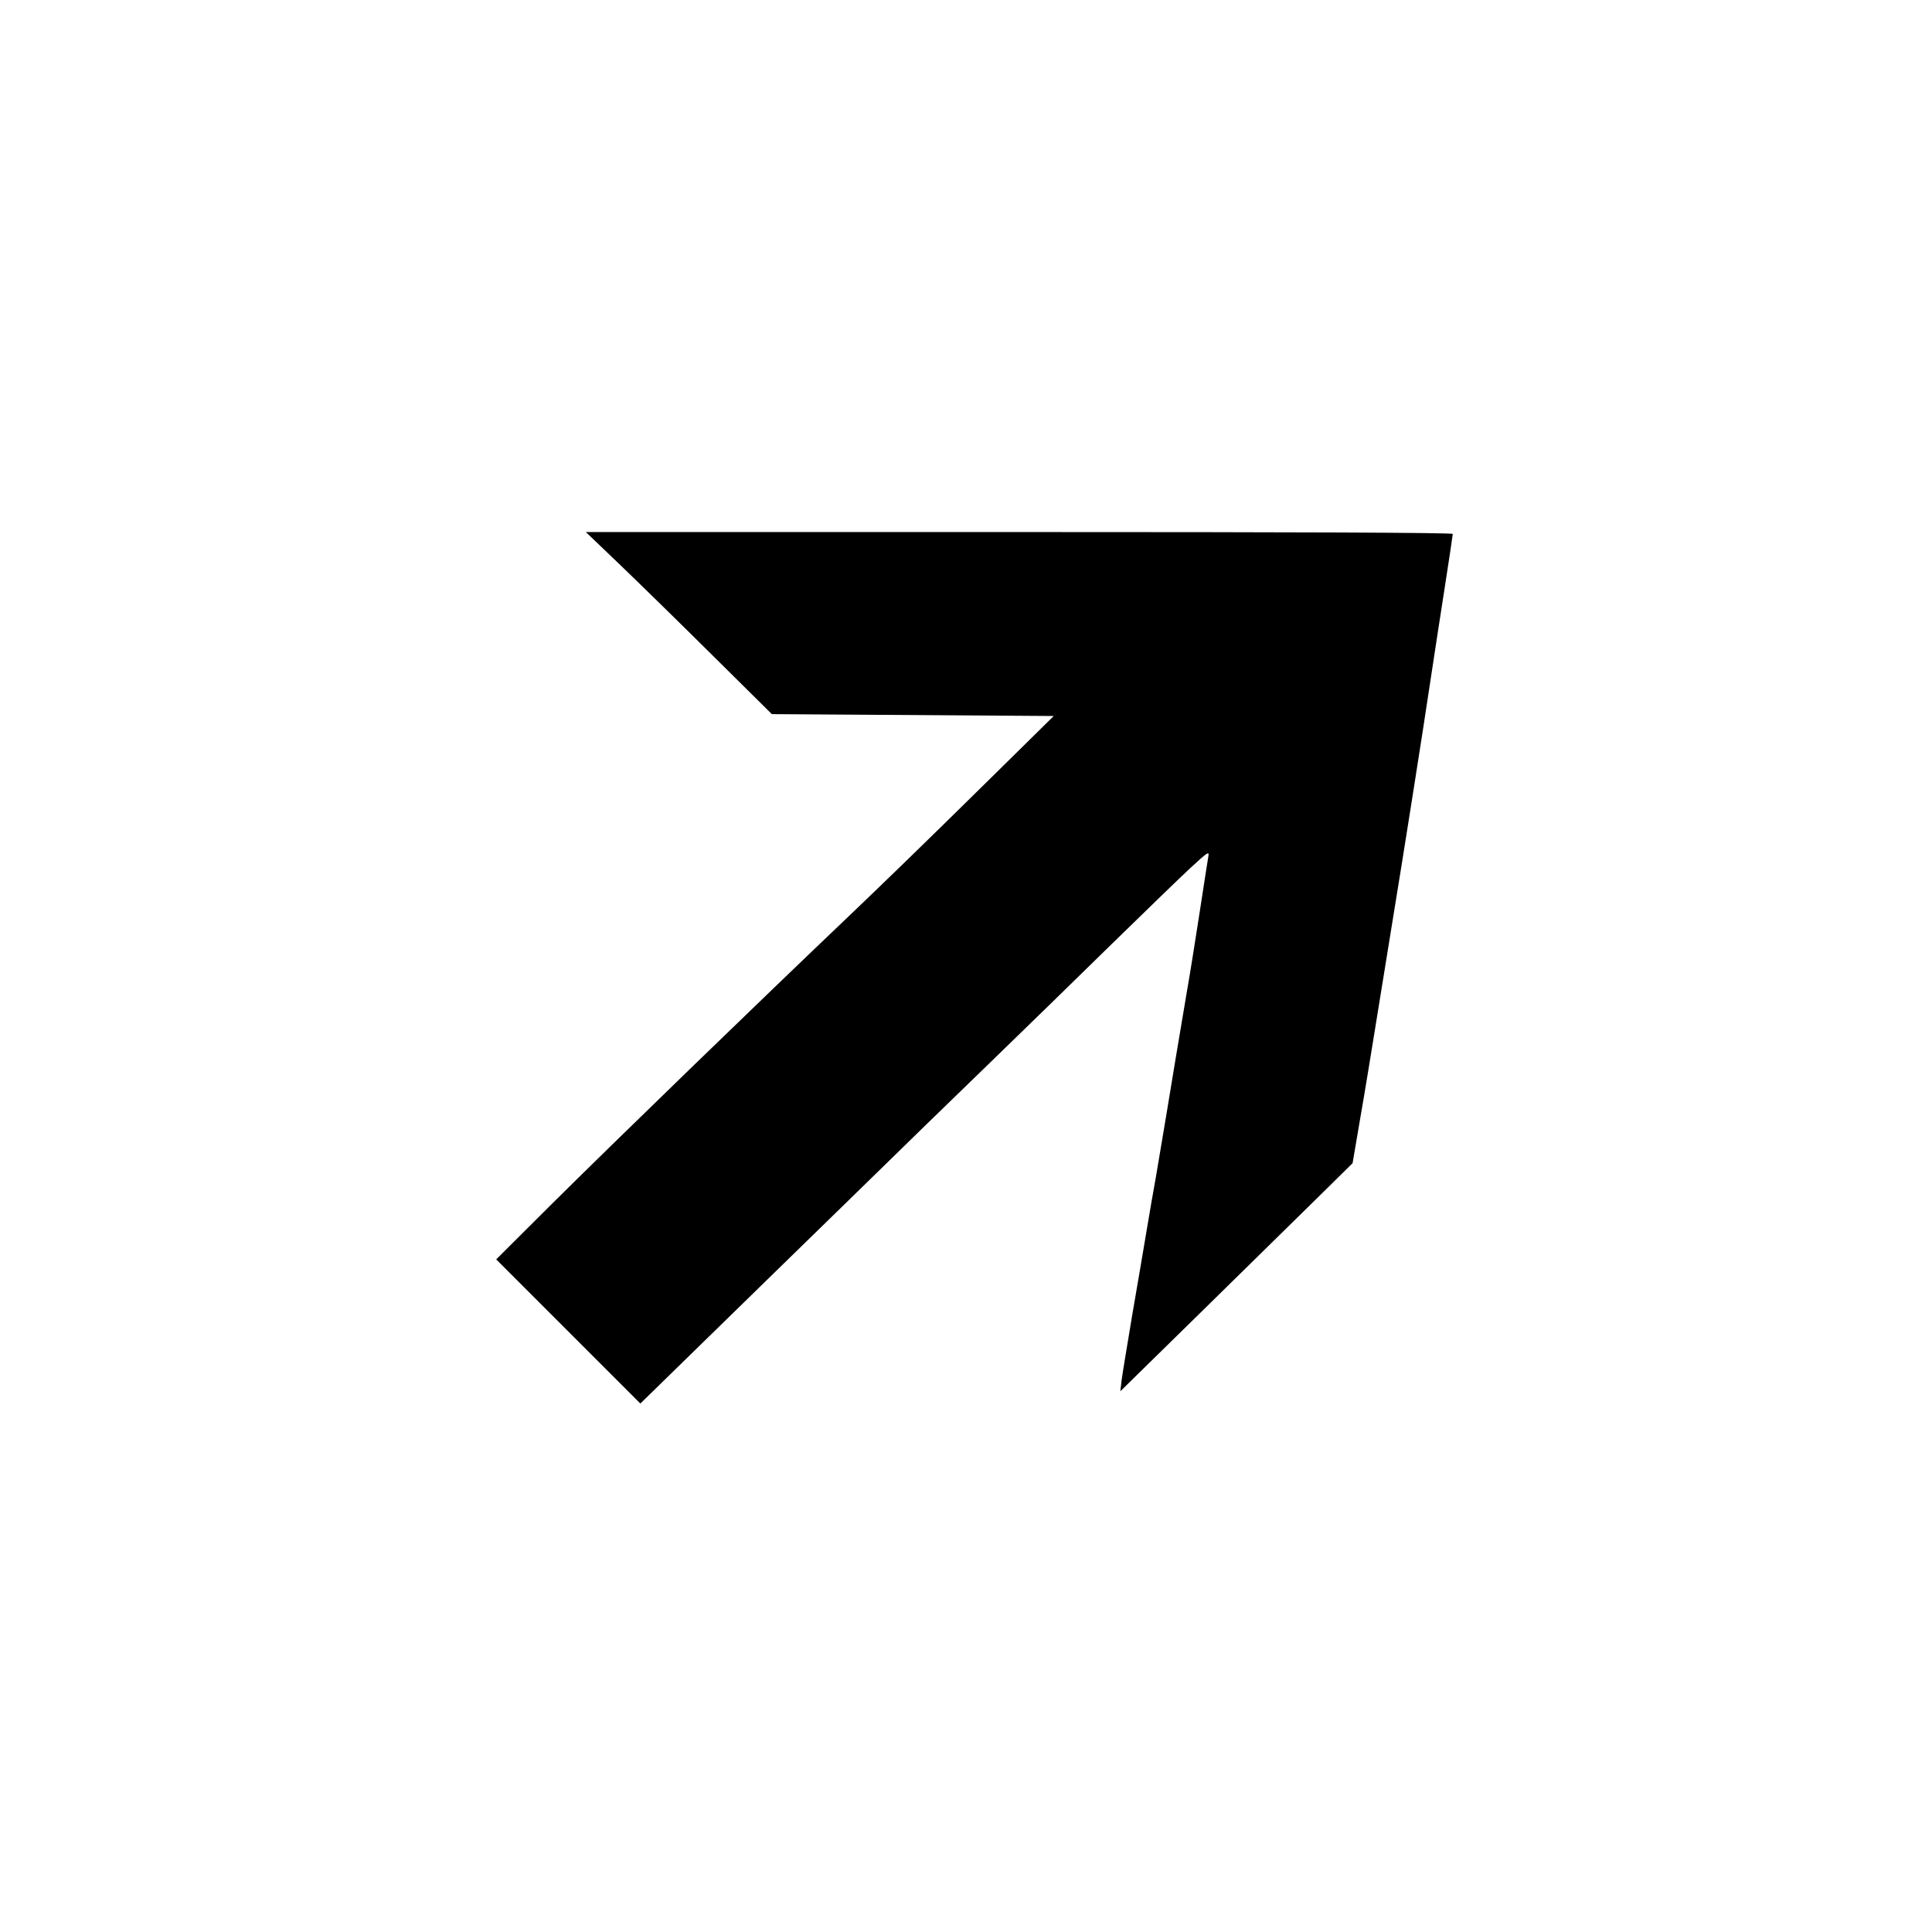
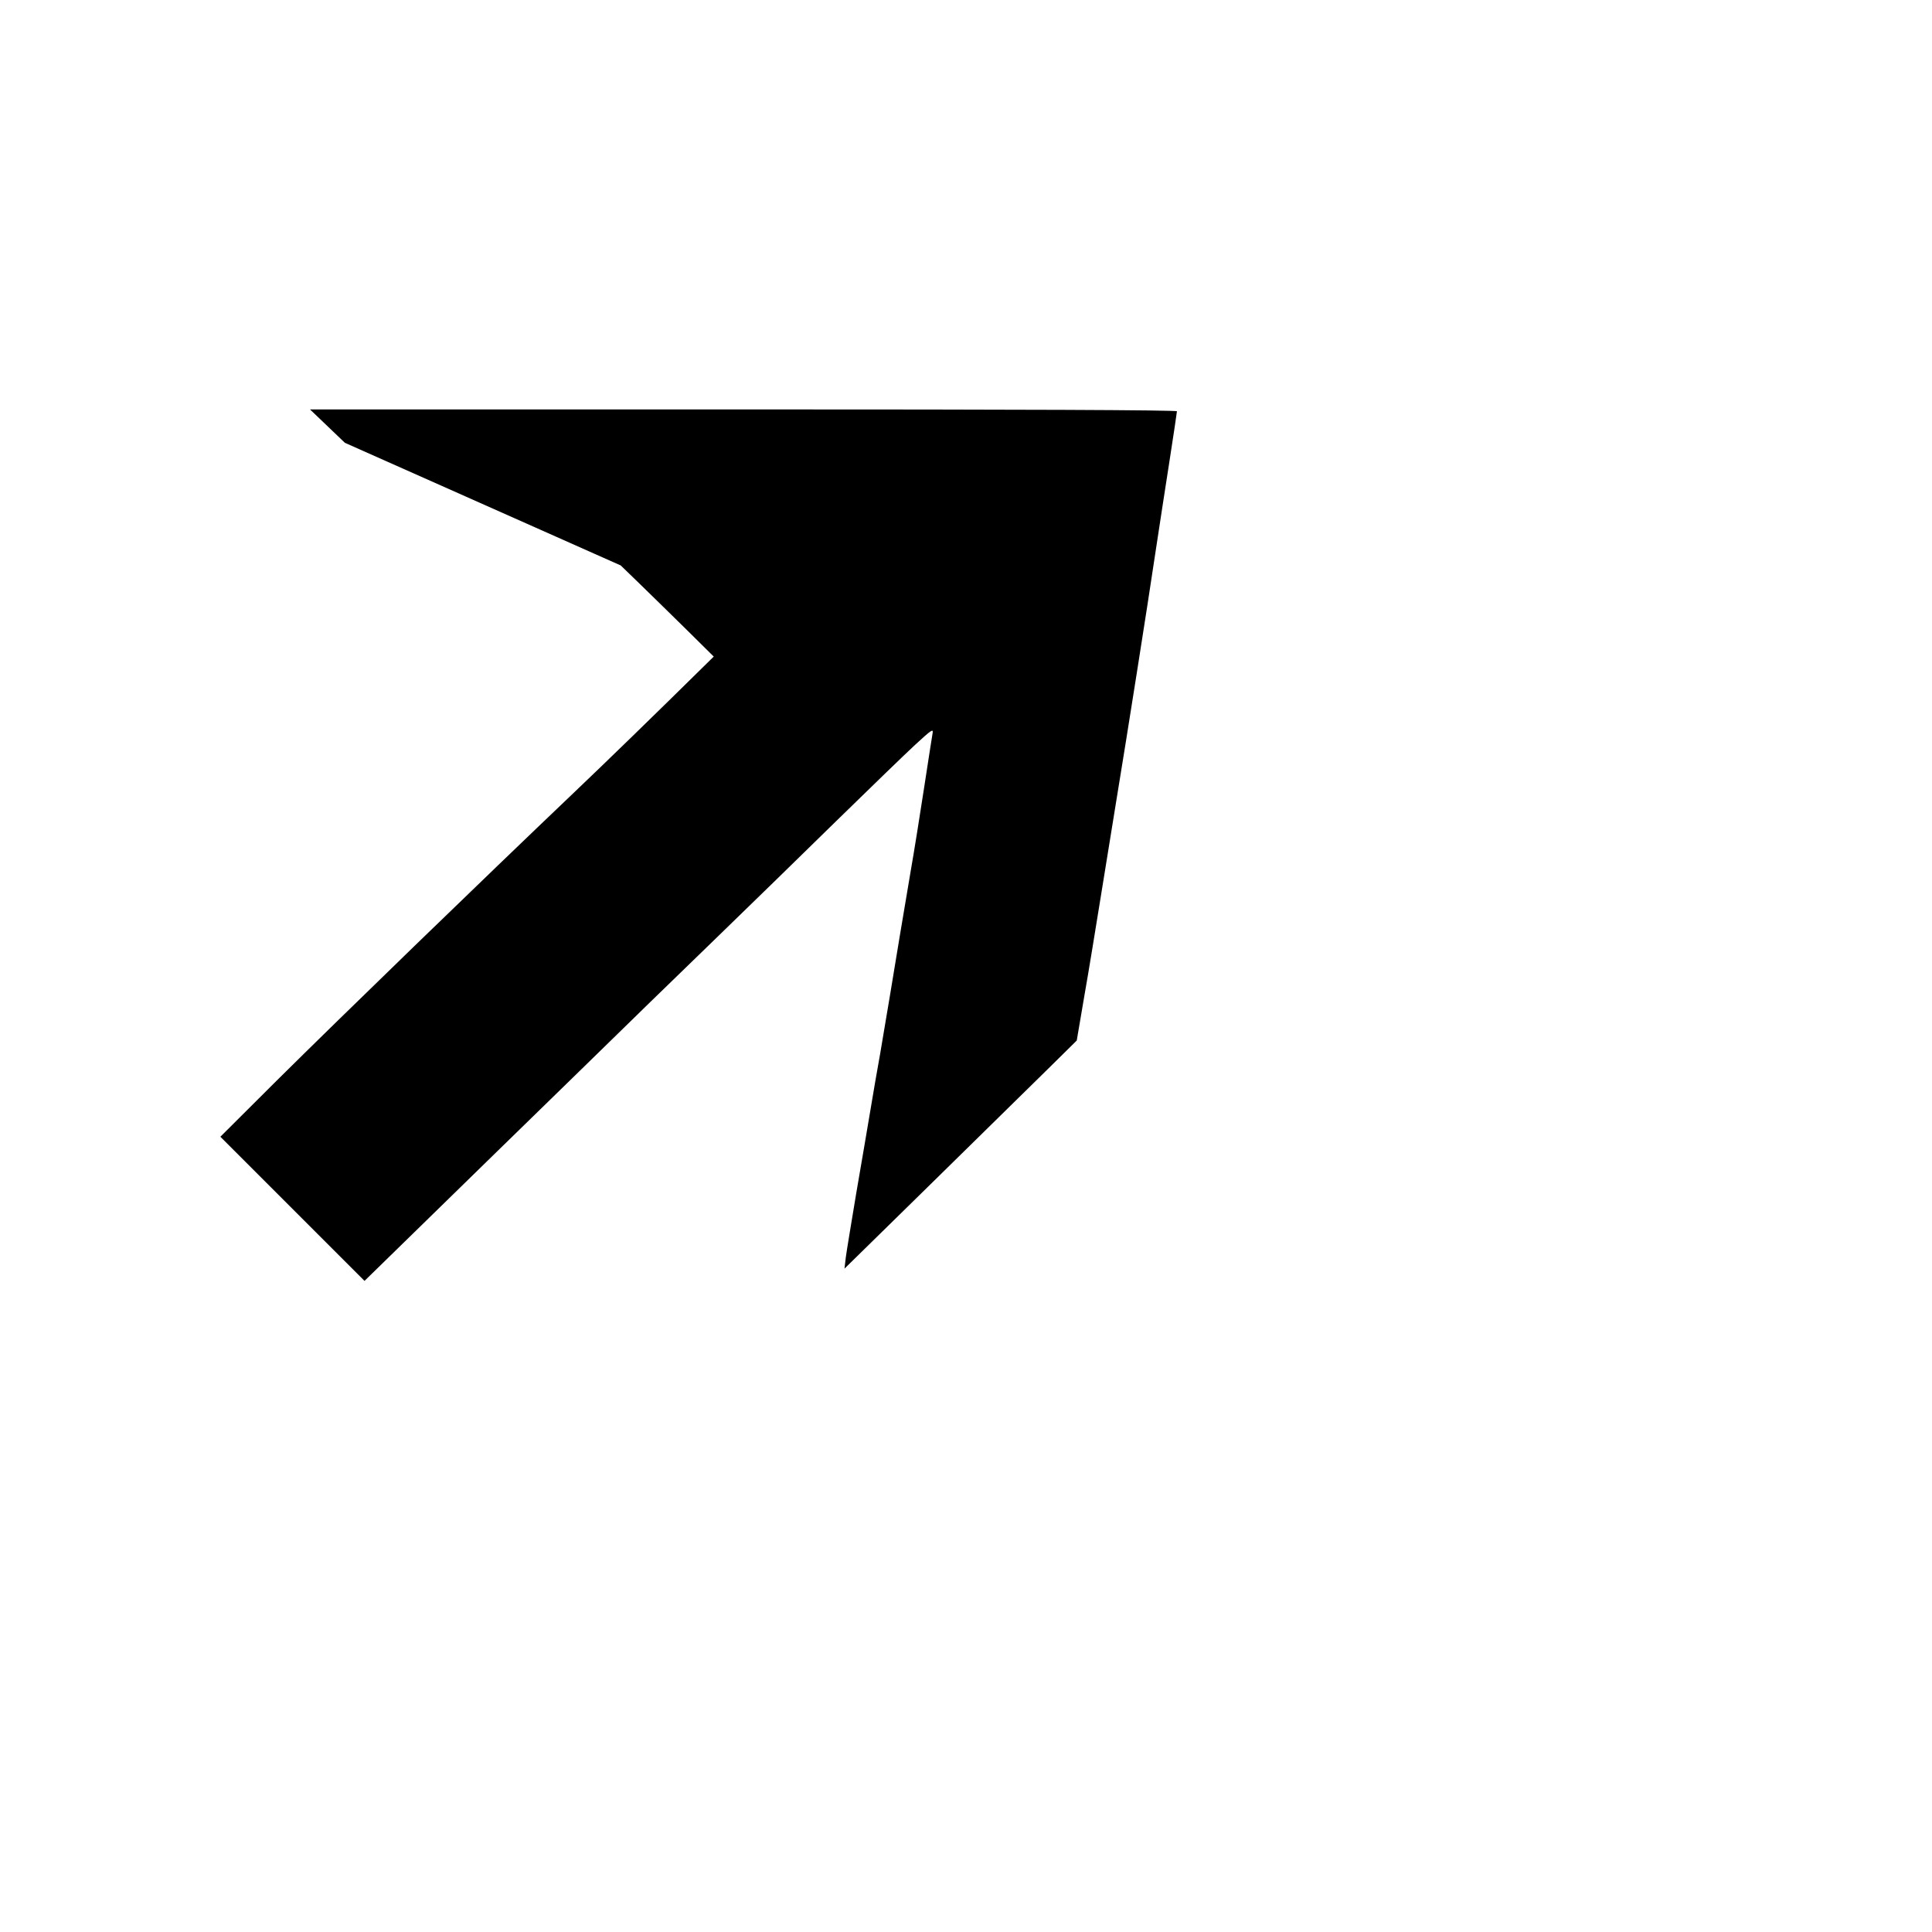
<svg xmlns="http://www.w3.org/2000/svg" version="1.0" width="1024pt" height="1024pt" viewBox="0 0 1024 1024" preserveAspectRatio="xMidYMid meet">
  <g transform="translate(0,1024) scale(0.1,-0.1)" fill="#000000" stroke="none">
-     <path d="M3290 7243 c102 -98 324 -315 493 -483 l308 -305 747 -5 747 -5 -340 -335 c-350 -345 -566 -554 -740 -720 -485 -462 -1222 -1176 -1578 -1529 l-297 -296 382 -382 382 -382 340 332 c187 183 536 523 776 757 239 234 577 563 750 730 173 168 459 446 635 619 176 172 364 354 417 403 88 81 97 87 93 62 -3 -16 -23 -146 -45 -289 -22 -143 -53 -339 -70 -435 -42 -248 -77 -458 -110 -660 -16 -96 -40 -238 -53 -315 -14 -77 -37 -210 -51 -295 -14 -85 -48 -283 -75 -440 -26 -157 -52 -312 -56 -344 l-7 -60 464 455 c254 250 531 522 615 604 l152 150 40 235 c23 129 63 377 91 550 28 173 66 410 85 525 48 291 159 993 200 1270 19 127 53 346 75 488 22 142 40 262 40 267 0 7 -835 10 -2297 10 l-2298 0 185 -177z" />
+     <path d="M3290 7243 c102 -98 324 -315 493 -483 c-350 -345 -566 -554 -740 -720 -485 -462 -1222 -1176 -1578 -1529 l-297 -296 382 -382 382 -382 340 332 c187 183 536 523 776 757 239 234 577 563 750 730 173 168 459 446 635 619 176 172 364 354 417 403 88 81 97 87 93 62 -3 -16 -23 -146 -45 -289 -22 -143 -53 -339 -70 -435 -42 -248 -77 -458 -110 -660 -16 -96 -40 -238 -53 -315 -14 -77 -37 -210 -51 -295 -14 -85 -48 -283 -75 -440 -26 -157 -52 -312 -56 -344 l-7 -60 464 455 c254 250 531 522 615 604 l152 150 40 235 c23 129 63 377 91 550 28 173 66 410 85 525 48 291 159 993 200 1270 19 127 53 346 75 488 22 142 40 262 40 267 0 7 -835 10 -2297 10 l-2298 0 185 -177z" />
  </g>
</svg>